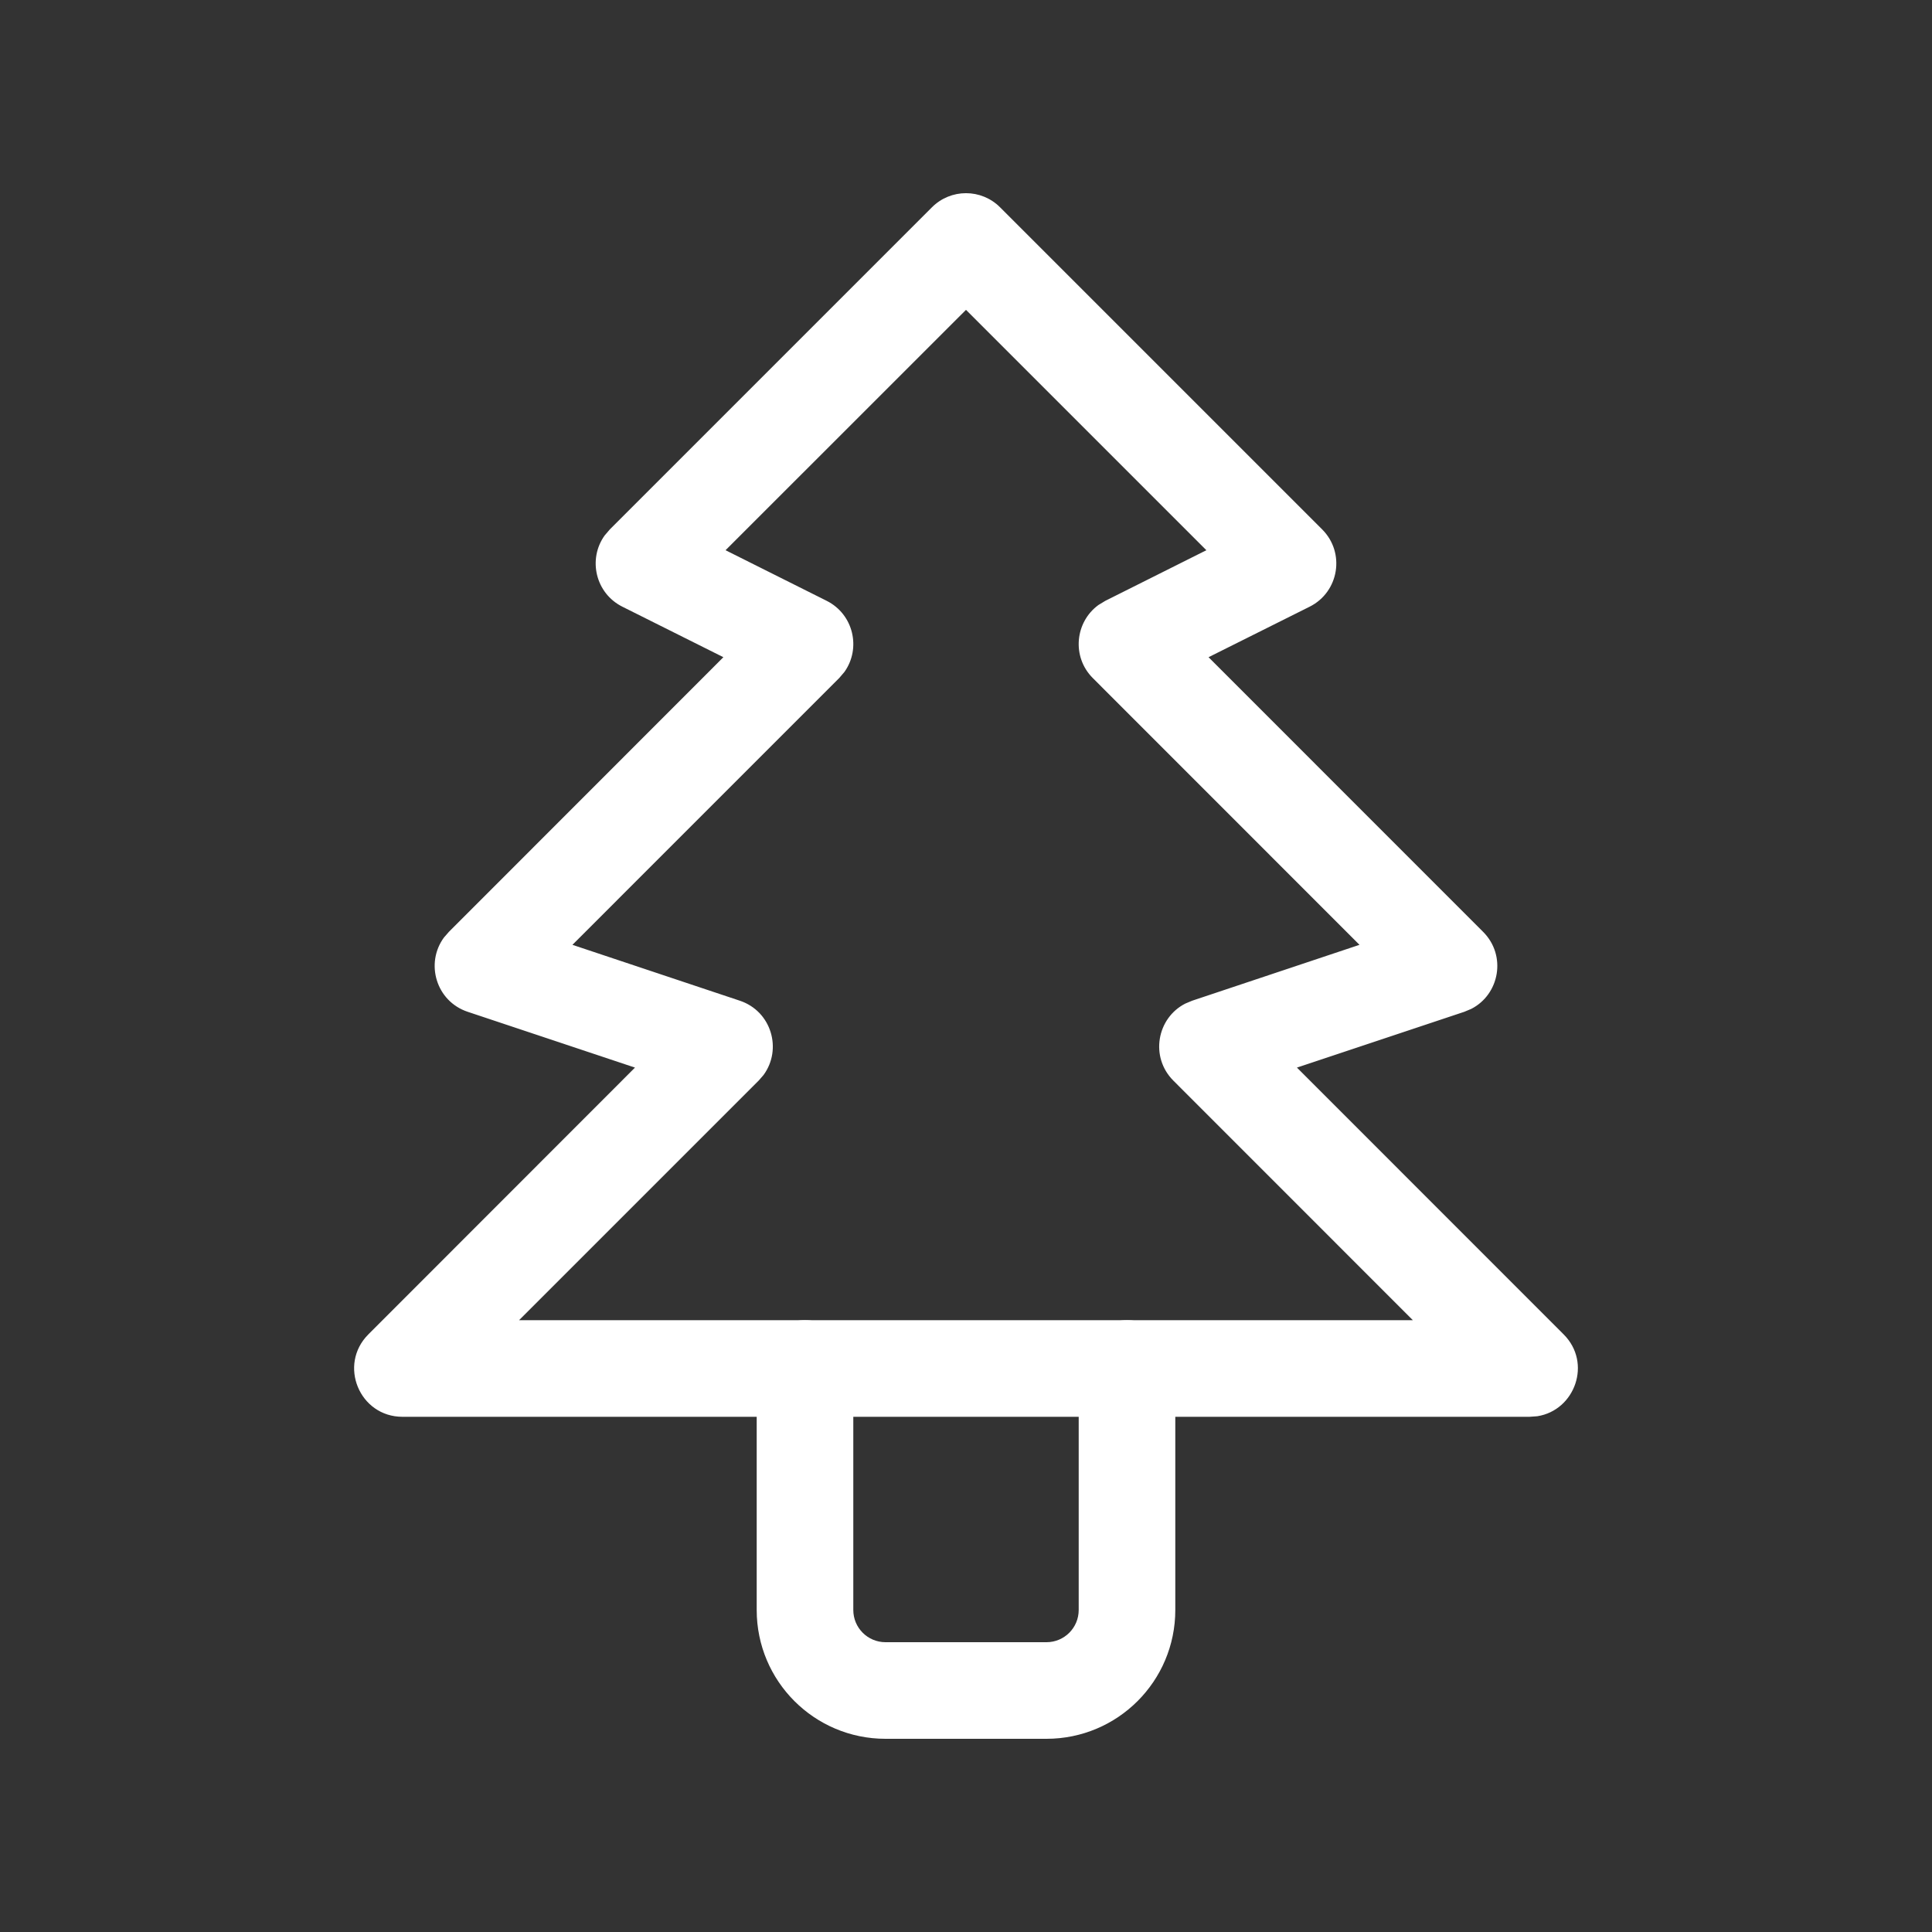
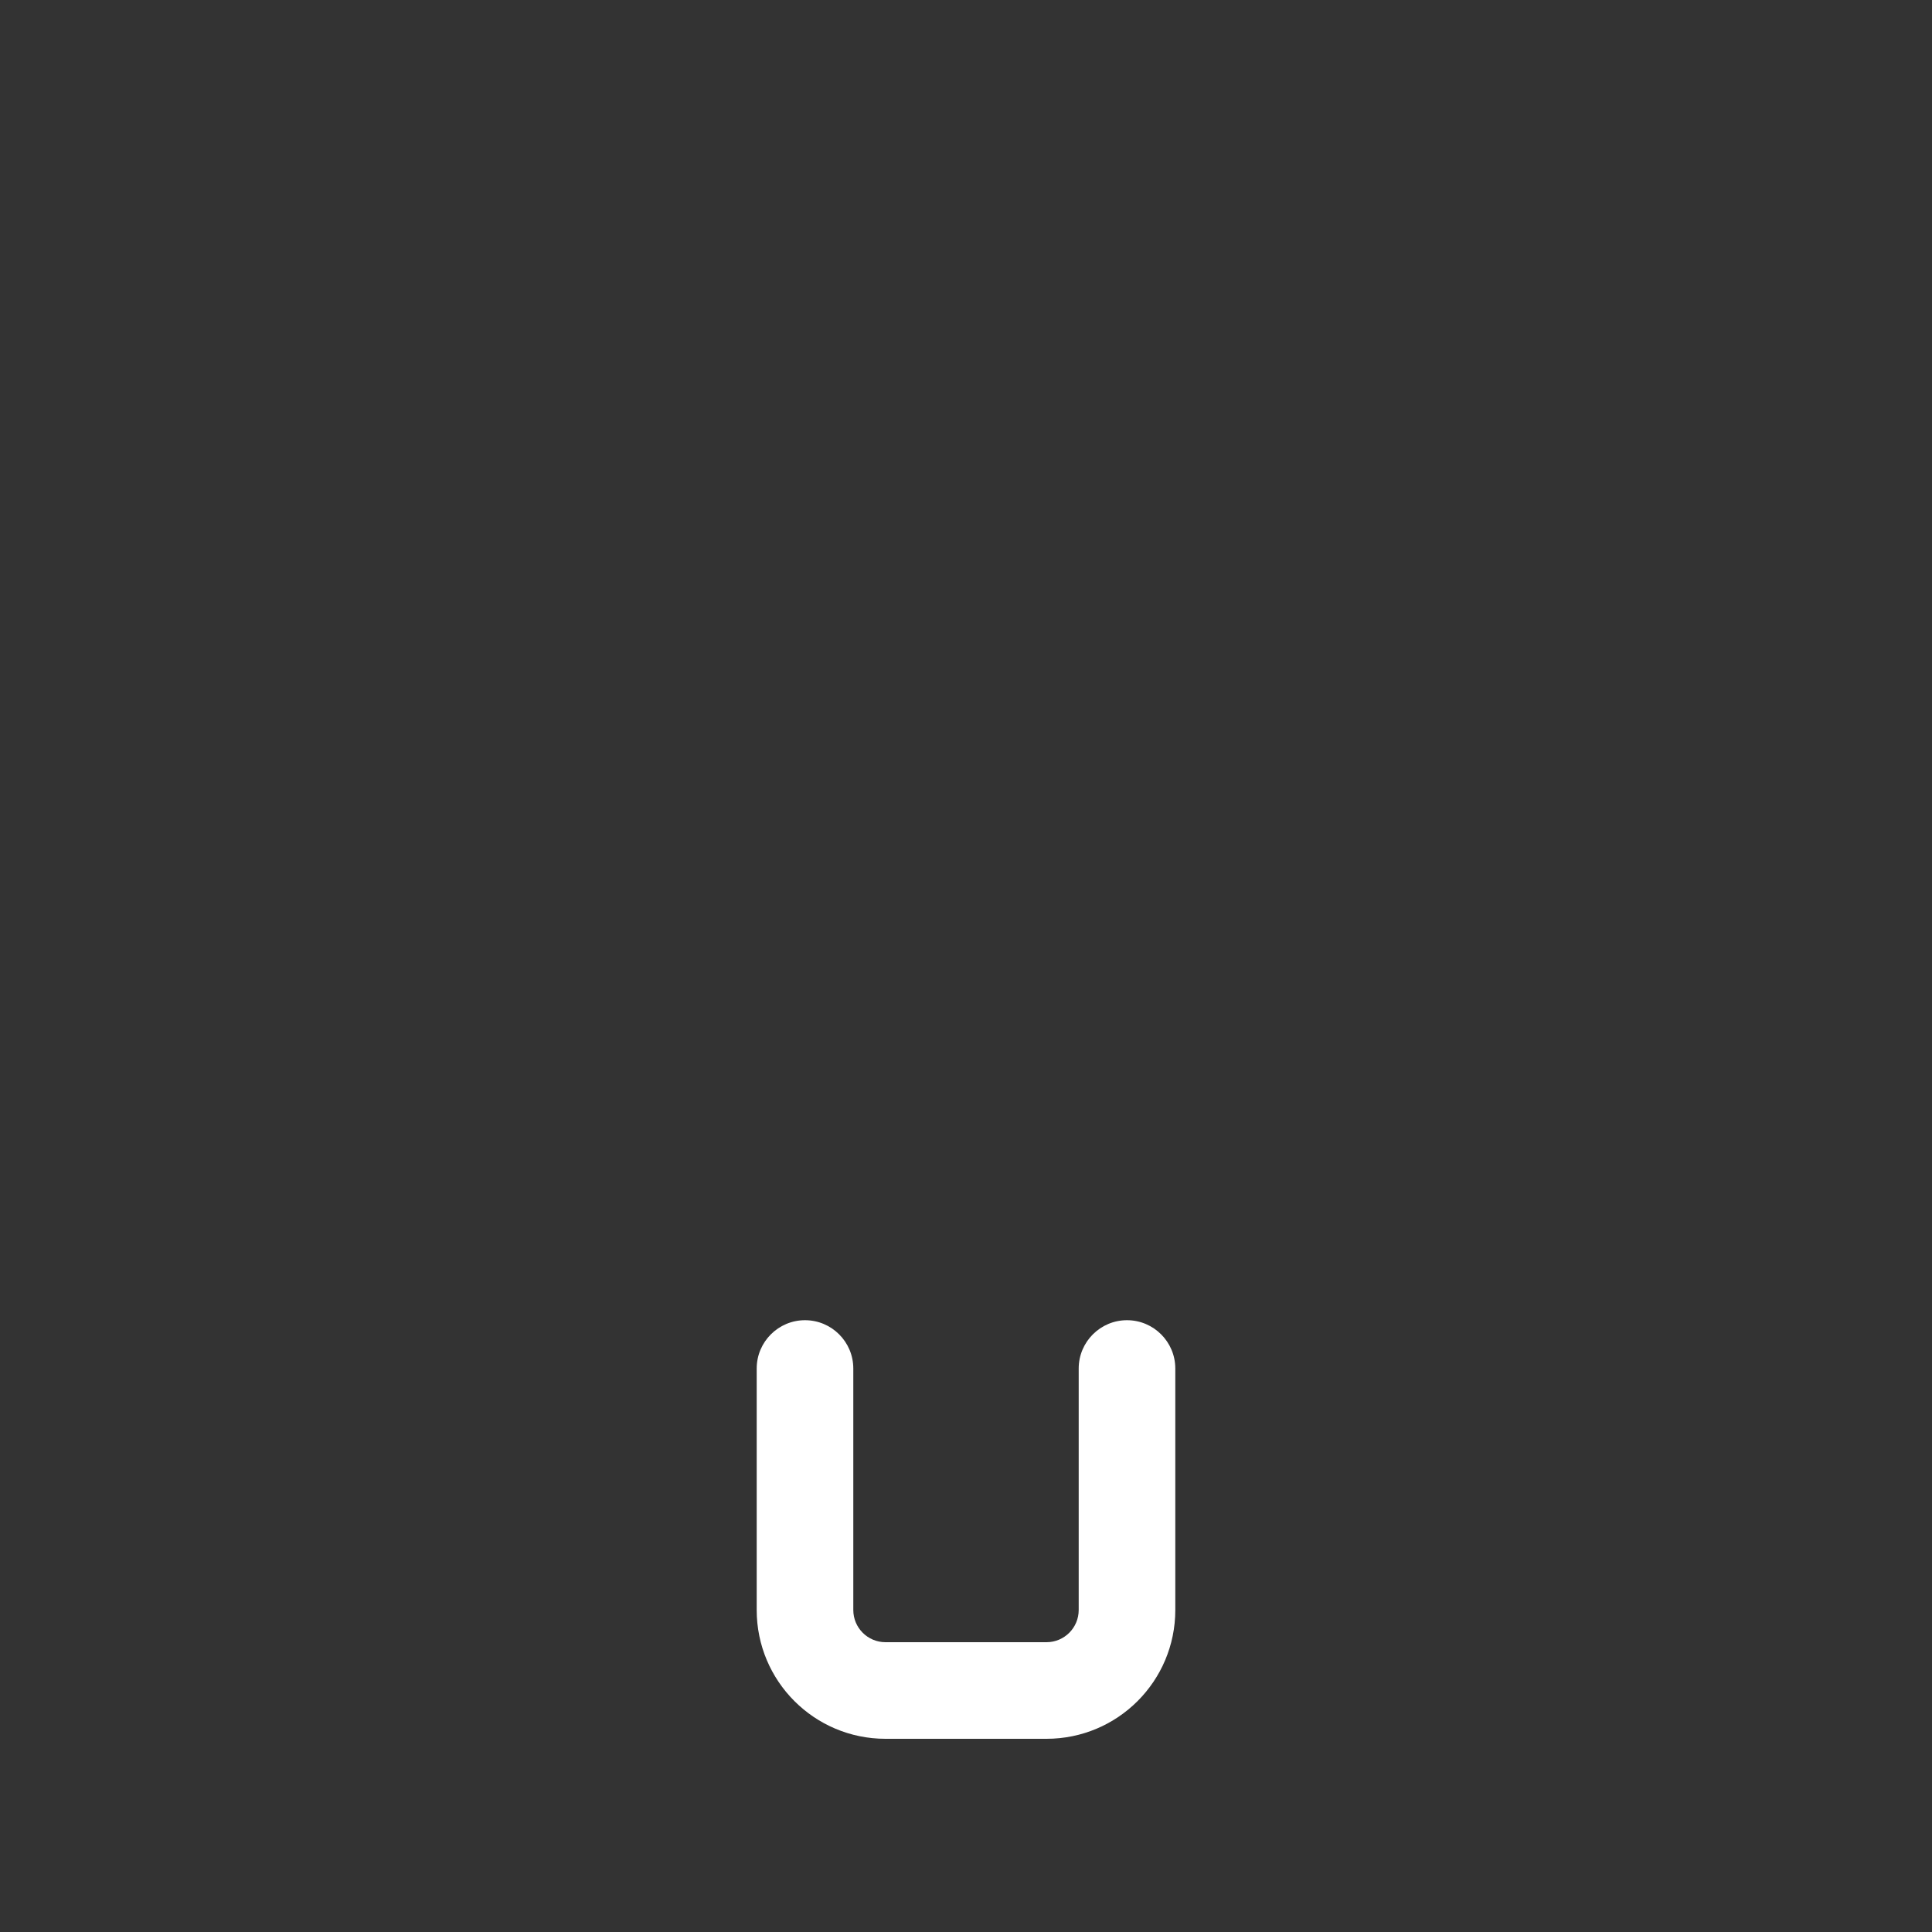
<svg xmlns="http://www.w3.org/2000/svg" width="24px" height="24px" viewBox="0 0 24 24" version="1.1">
  <rect x="0" y="0" width="24" height="24" fill="#333333" stroke="none" />
  <title>cat-kuhnya-christmas-white</title>
  <g id="cat-kuhnya-christmas-white" stroke="none" stroke-width="1" fill="none" fill-rule="evenodd">
    <g id="Group">
-       <polygon id="Path" points="0 0 24 0 24 24 0 24" />
-       <path d="M11.576,2.576 C11.81,2.341 12.19,2.341 12.424,2.576 L16.424,6.576 C16.714,6.865 16.635,7.354 16.268,7.537 L15.013,8.164 L18.424,11.576 C18.717,11.869 18.629,12.353 18.276,12.533 L18.19,12.569 L16.111,13.262 L19.424,16.576 C19.779,16.93 19.565,17.52 19.097,17.593 L19,17.6 L5,17.6 C4.465,17.6 4.198,16.954 4.576,16.576 L7.888,13.262 L5.81,12.569 C5.417,12.438 5.28,11.966 5.515,11.646 L5.576,11.576 L8.986,8.164 L7.732,7.537 C7.396,7.369 7.301,6.945 7.511,6.652 L7.576,6.576 L11.576,2.576 Z M12,3.849 L9.013,6.835 L10.268,7.463 C10.604,7.631 10.699,8.055 10.489,8.348 L10.424,8.424 L7.111,11.737 L9.19,12.431 C9.583,12.562 9.72,13.034 9.485,13.354 L9.424,13.424 L6.448,16.4 L17.551,16.4 L14.576,13.424 C14.283,13.131 14.371,12.647 14.724,12.467 L14.81,12.431 L16.888,11.737 L13.576,8.424 C13.31,8.159 13.355,7.726 13.646,7.515 L13.732,7.463 L14.986,6.835 L12,3.849 Z" id="Path" fill="#FFFFFF" fill-rule="nonzero" />
      <path d="M14,16.4 C14.331,16.4 14.6,16.669 14.6,17 L14.6,20 C14.6,20.884 13.884,21.6 13,21.6 L11,21.6 C10.116,21.6 9.4,20.884 9.4,20 L9.4,17 C9.4,16.669 9.669,16.4 10,16.4 C10.331,16.4 10.6,16.669 10.6,17 L10.6,20 C10.6,20.221 10.779,20.4 11,20.4 L13,20.4 C13.221,20.4 13.4,20.221 13.4,20 L13.4,17 C13.4,16.669 13.669,16.4 14,16.4 Z" id="Path" fill="#FFFFFF" fill-rule="nonzero" />
    </g>
  </g>
</svg>